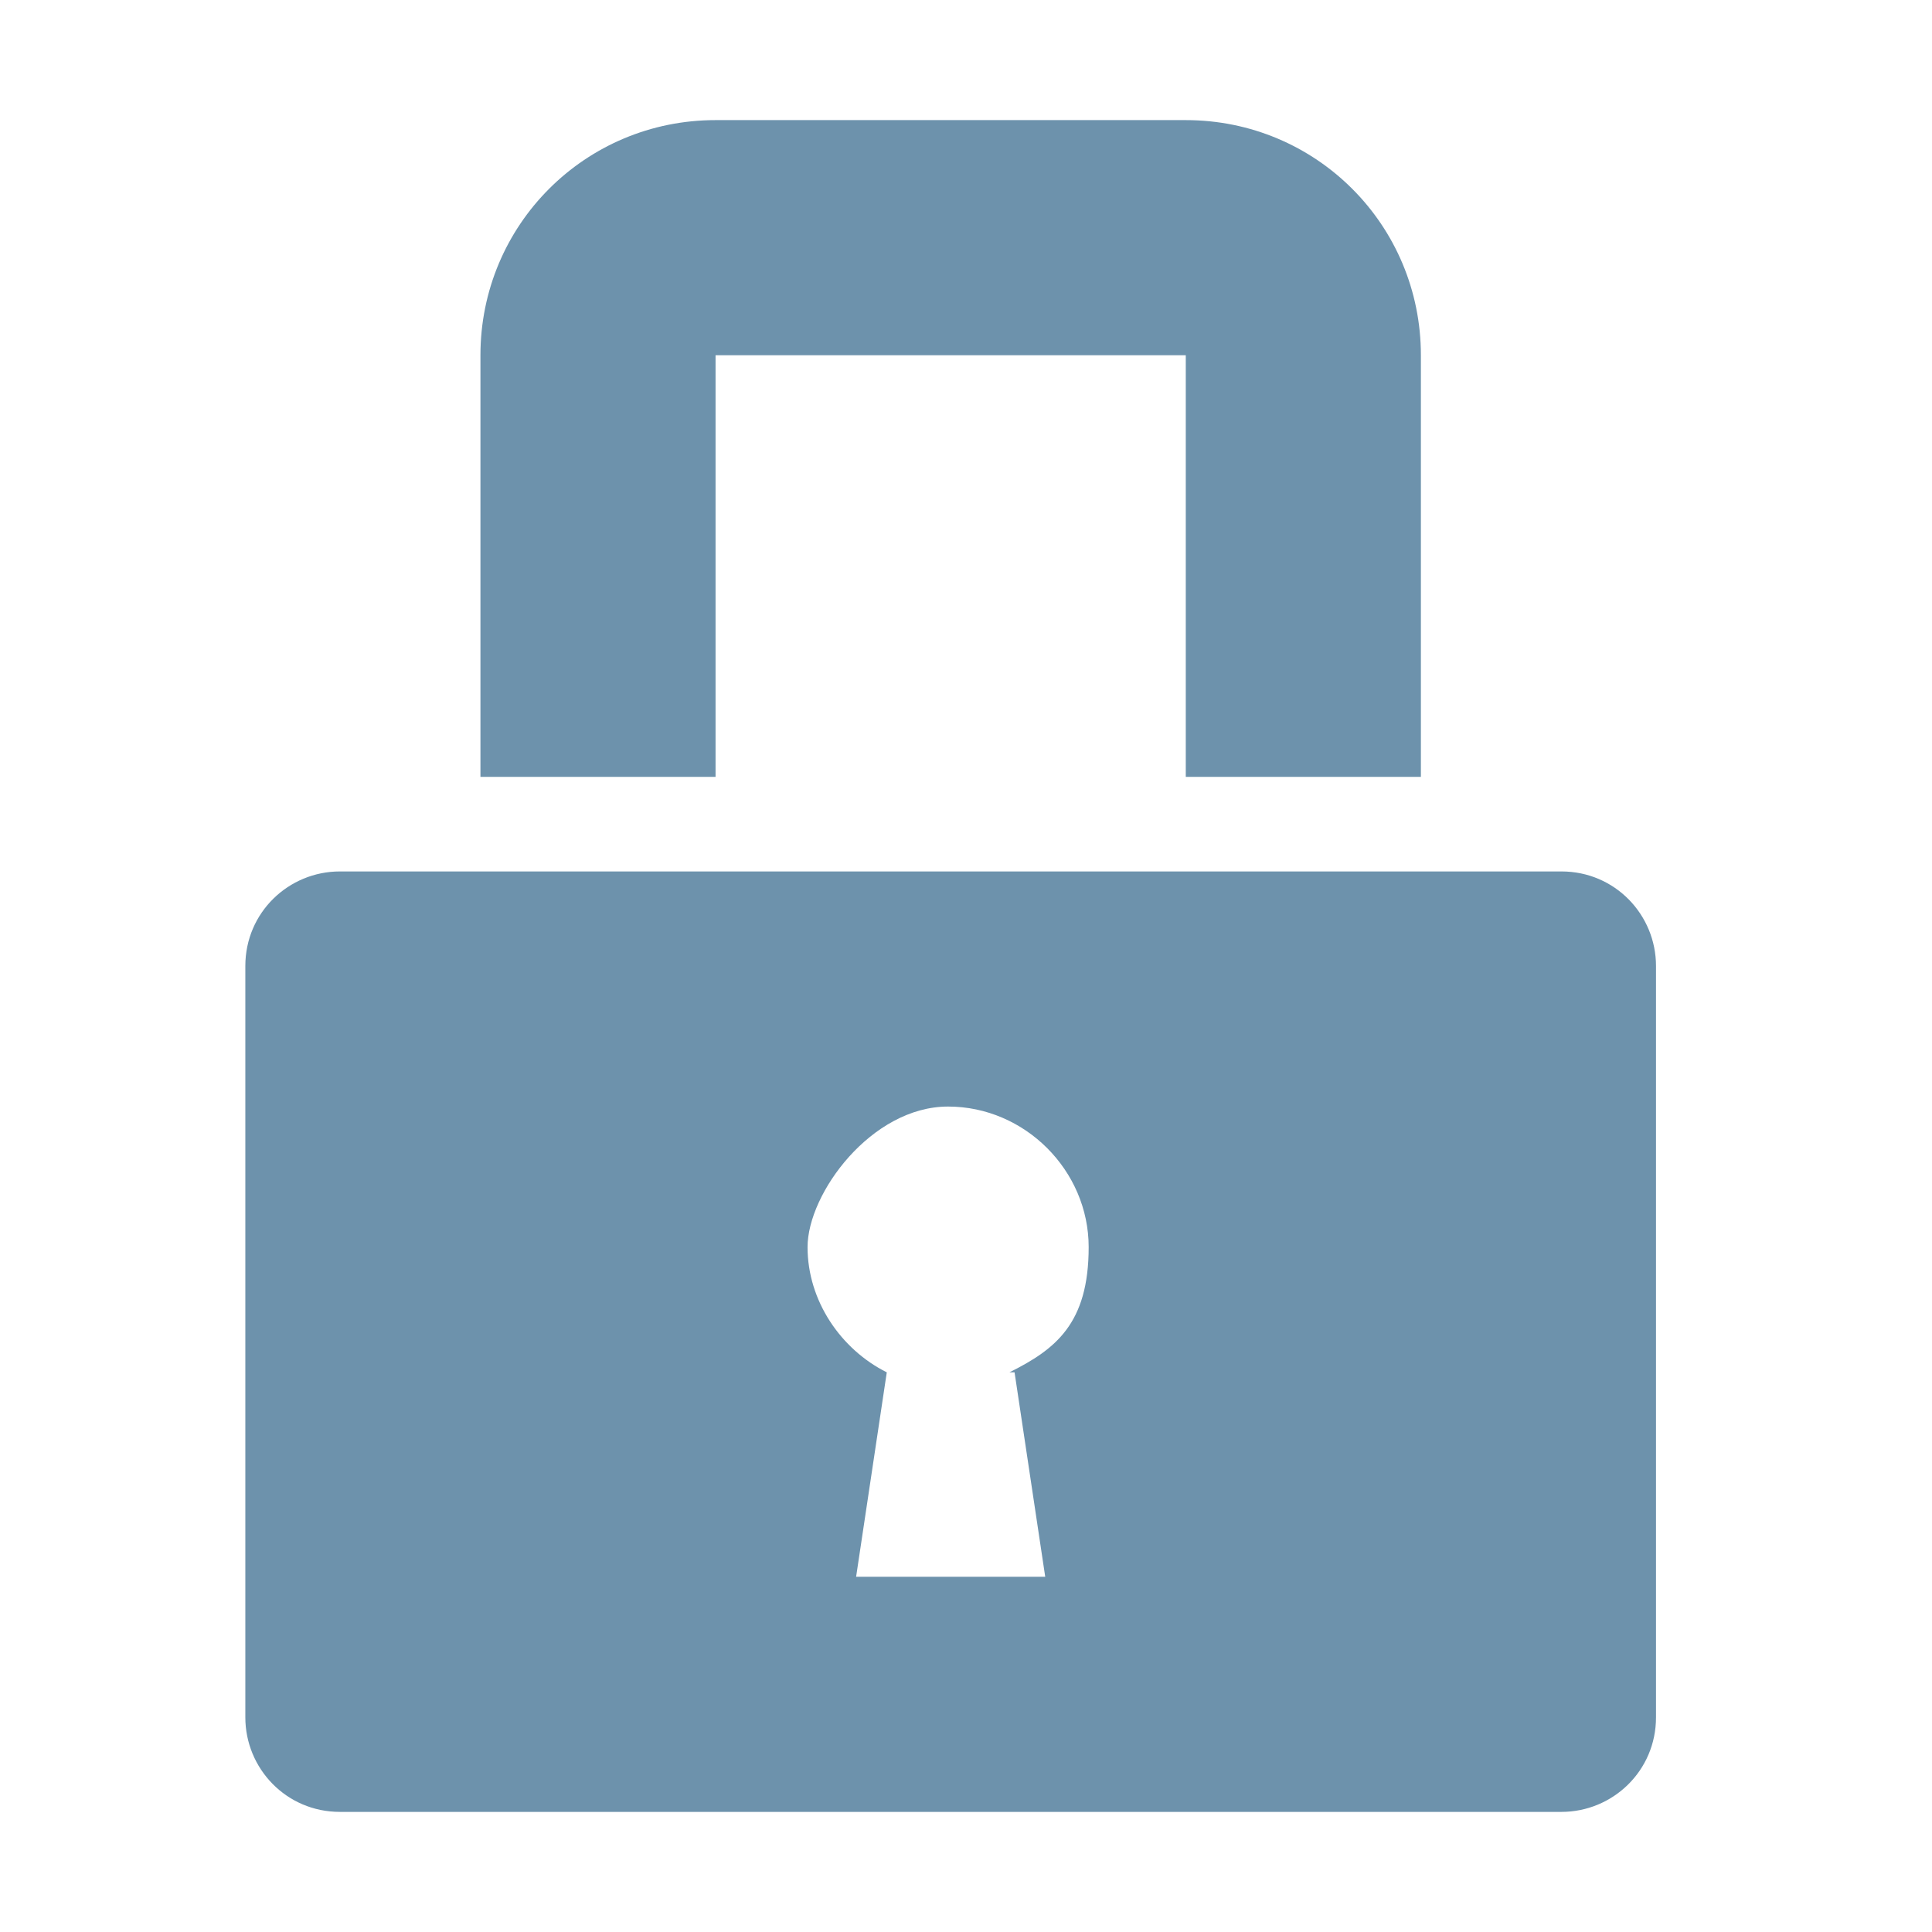
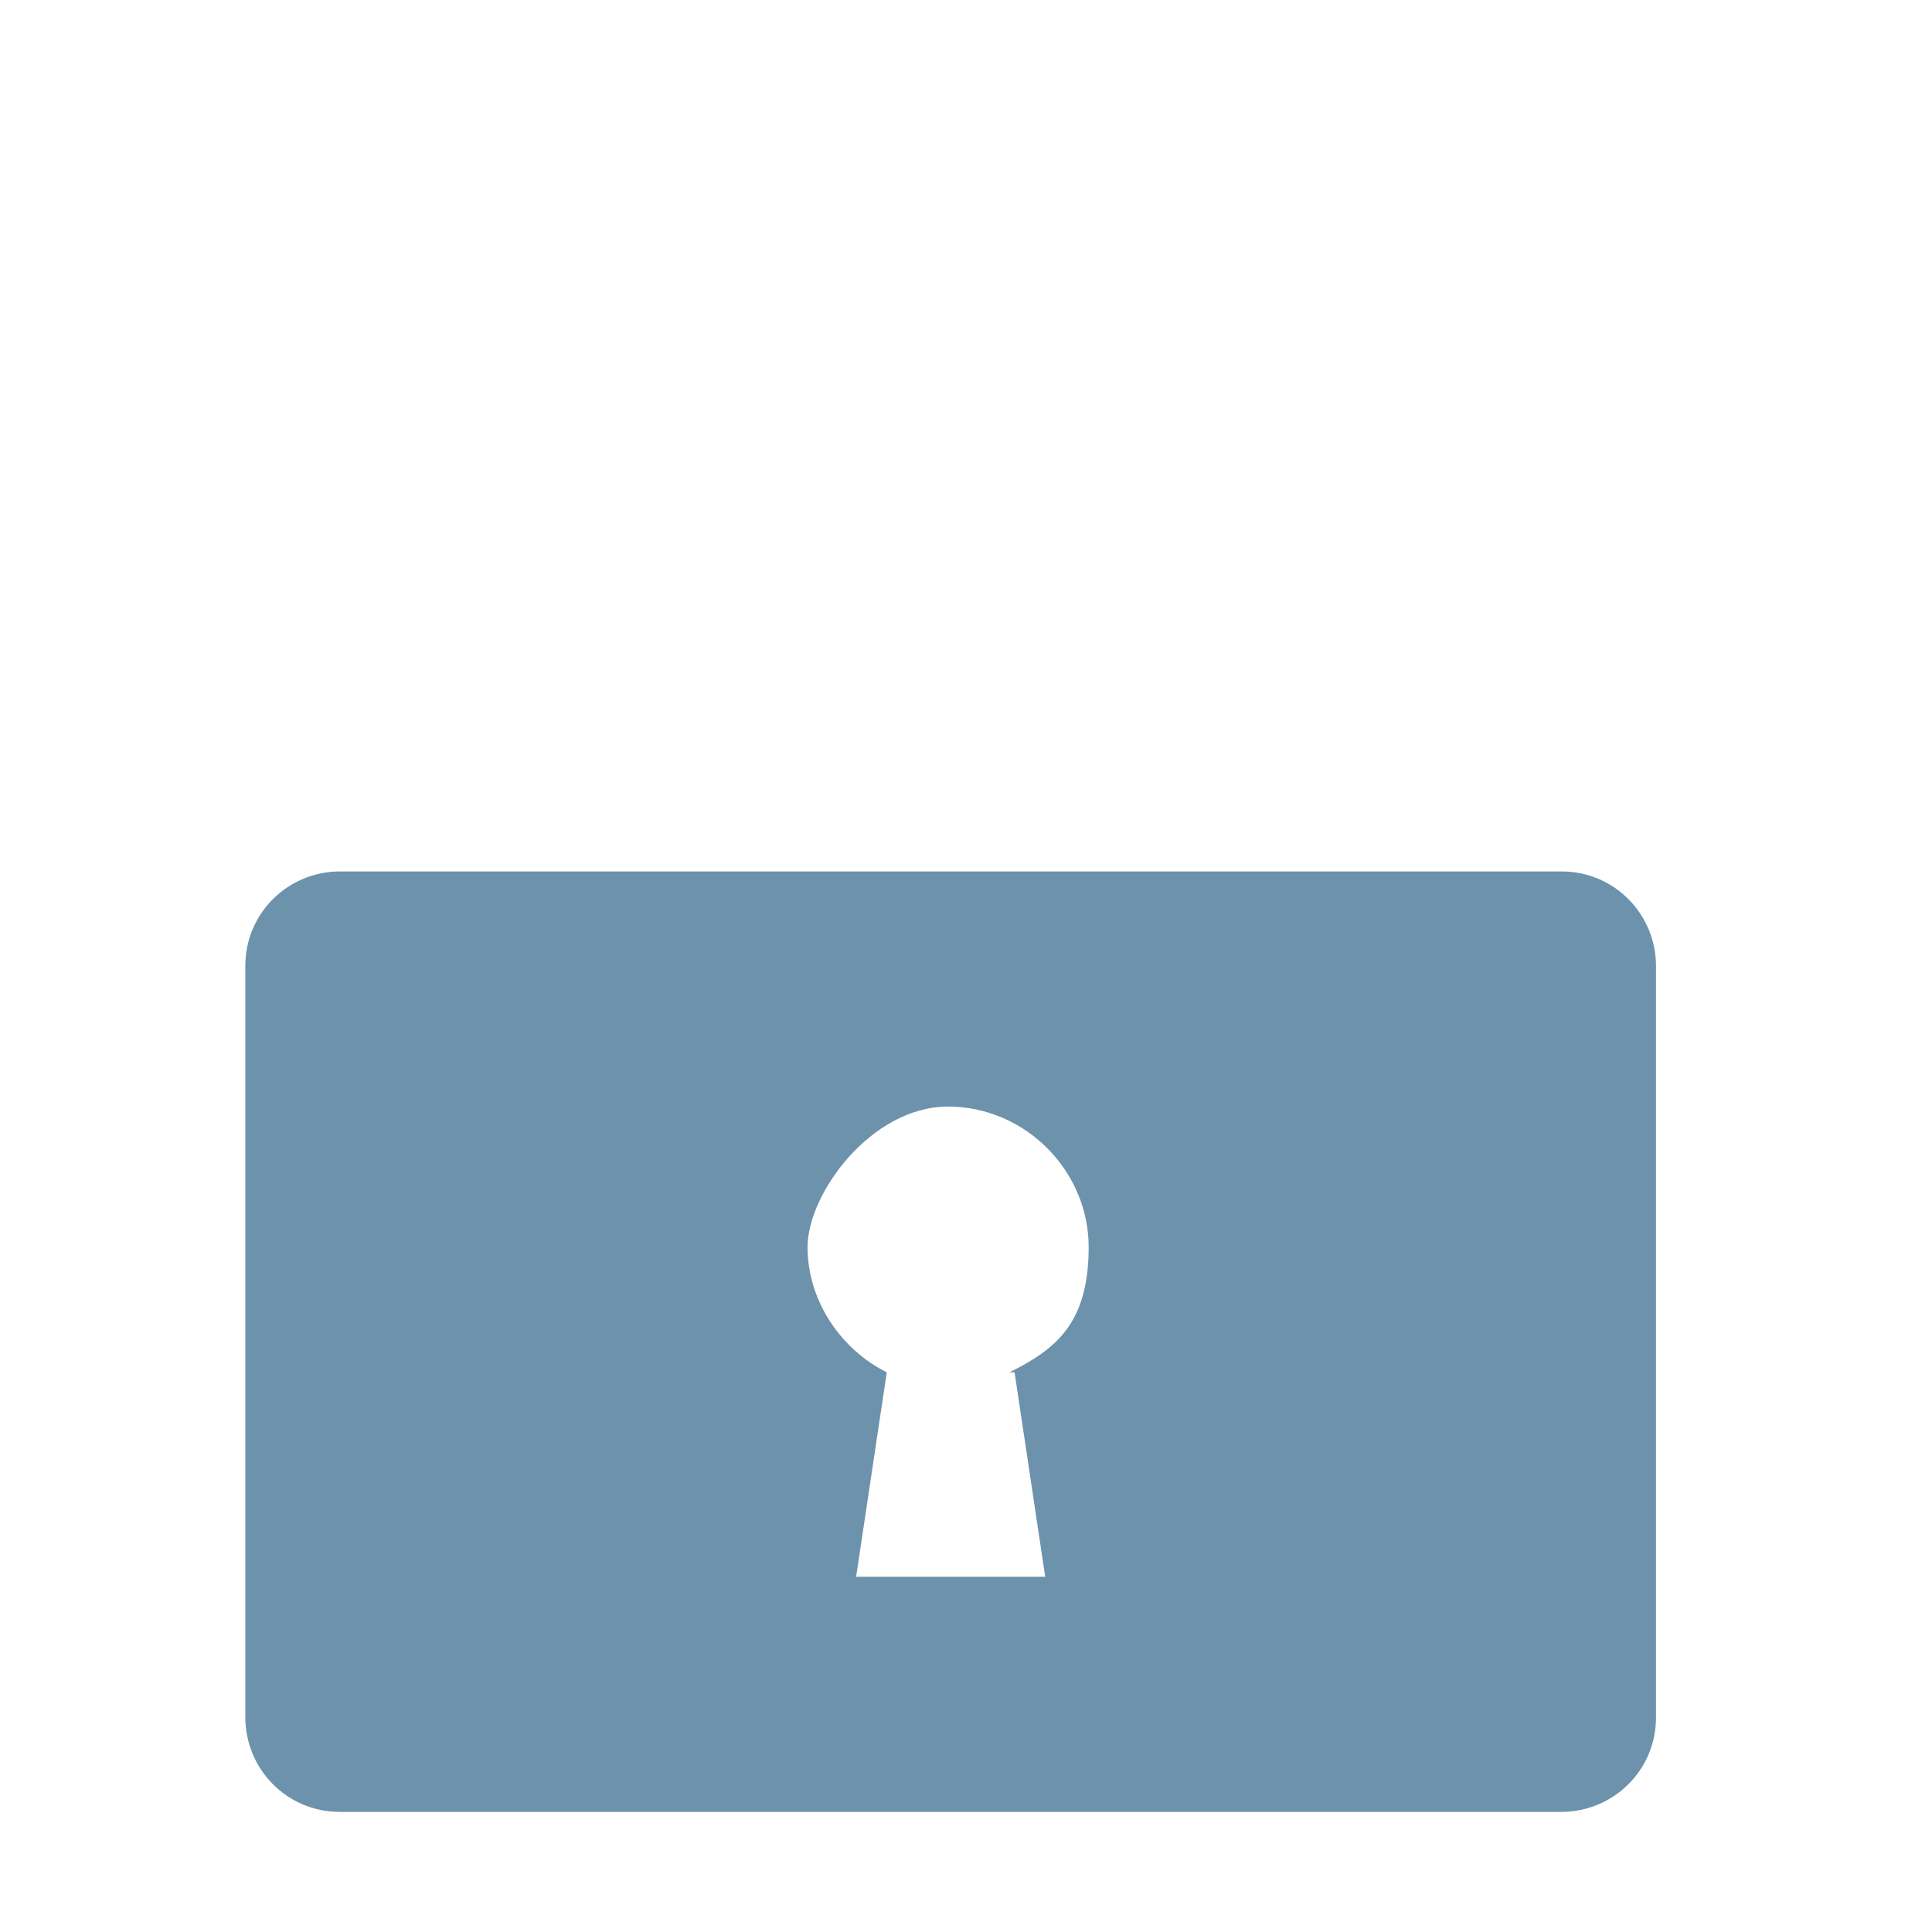
<svg xmlns="http://www.w3.org/2000/svg" id="Laag_1" version="1.1" viewBox="0 0 75.6 75.6">
  <defs>
    <style>
      .st0 {
        fill: #6d92ac;
      }

      .st1, .st2, .st3 {
        display: none;
      }

      .st1, .st4 {
        fill: #3a4a54;
      }

      .st2, .st5 {
        fill: #ed6a35;
      }
    </style>
  </defs>
  <path class="st2" d="M36.8,11.4C18.5,11.4,3.7,23.3,3.7,38s18.4,3.2,25.8,11.2c5.3,5.6-11.1,15.5,7.3,15.5s33.1-11.9,33.1-26.7-14.8-26.7-33.1-26.7ZM17.5,35.3c-2.5,0-4.6-2.1-4.6-4.6s2.1-4.6,4.6-4.6,4.6,2.1,4.6,4.6-2.1,4.6-4.6,4.6ZM30.4,26.1c-2.5,0-4.6-2.1-4.6-4.6s2.1-4.6,4.6-4.6,4.6,2.1,4.6,4.6-2.1,4.6-4.6,4.6ZM41.4,61c-3.6,0-6.4-2.1-6.4-4.6s2.9-4.6,6.4-4.6,6.4,2.1,6.4,4.6-2.9,4.6-6.4,4.6ZM43.2,26.1c-2.5,0-4.6-2.1-4.6-4.6s2.1-4.6,4.6-4.6,4.6,2.1,4.6,4.6-2.1,4.6-4.6,4.6ZM51.5,28.8c0-2.5,2.1-4.6,4.6-4.6s4.6,2.1,4.6,4.6-2.1,4.6-4.6,4.6-4.6-2.1-4.6-4.6ZM59.8,46.3c-2.5,0-4.6-2.1-4.6-4.6s2.1-4.6,4.6-4.6,4.6,2.1,4.6,4.6-2.1,4.6-4.6,4.6Z" />
  <g class="st3">
    <path class="st4" d="M57.5,26.1h-12.9c-2,0-3.7-1.6-3.7-3.7v-12.9h-20.2c-2,0-3.7,1.6-3.7,3.7v18.4h40.4v-5.5Z" />
    <path class="st4" d="M48.3,22.4h9.2l-12.9-12.9v9.2c0,2,1.6,3.7,3.7,3.7Z" />
    <path class="st4" d="M64.9,35.3h-5.5v23.1c2.2,1.3,3.7,3.6,3.7,6.3s-.4,2.6-1,3.7h2.9c2,0,3.7-1.6,3.7-3.7v-25.7c0-2-1.6-3.7-3.7-3.7Z" />
    <path class="st4" d="M15.2,58.3v-8.4h-3.7v-3.7h3.7v-3.7h-3.7v-3.7h3.7v-3.7h-5.5c-2,0-3.7,1.6-3.7,3.7v25.7c0,2,1.6,3.7,3.7,3.7h2.9c-.6-1.1-1-2.3-1-3.7,0-2.7,1.5-5.1,3.7-6.3Z" />
    <rect class="st4" x="18.9" y="35.3" width="36.8" height="22.1" />
    <path class="st4" d="M56.9,61.2c-.4-.1-.8-.2-1.2-.2H18.9c-.4,0-.8,0-1.2.2-1.4.5-2.5,1.9-2.5,3.5s1.6,3.7,3.7,3.7h36.8c2,0,3.7-1.6,3.7-3.7s-1-3-2.5-3.5Z" />
  </g>
  <g class="st3">
-     <path class="st4" d="M14.5,65.7l-3-2.1c-2.7-1.9,6.5-14.9,9.1-13.1l3,2.1c4,2.8,7.5,2.2,10.2-1.7l12.3-17.6c2.8-3.9,2.1-7.4-1.9-10.2l-3-2.1c-2.7-1.9,7.3-16.1,10-14.2l3,2.1c9.3,6.5,9.3,17.6,2.9,26.8l-16.5,23.5c-6.4,9.2-16.8,13-26.2,6.4Z" />
-   </g>
+     </g>
  <path class="st1" d="M66.2,34l-25.7-25.1c-.7-.7-1.7-1.2-2.7-1.2s-2,.4-2.7,1.2l-25.7,25.1c-1,1.1-1.3,2.6-.7,4,.6,1.3,1.9,2.2,3.4,2.2h9.2v23.9c0,2,1.6,3.7,3.7,3.7h25.7c2,0,3.7-1.6,3.7-3.7v-23.9h9.2c1.5,0,2.8-.9,3.4-2.2.6-1.3.3-2.9-.7-4Z" />
  <g class="st3">
    <path class="st5" d="M67.2,13.9c0-2-1.6-3.7-3.7-3.7H12.1c-2,0-3.7,1.6-3.7,3.7v38.6h58.8V13.9ZM61.7,47H13.9V15.7h47.8v31.3Z" />
    <path class="st5" d="M43.3,56.2v1.8l-1.8,1.8h-7.4l-1.8-1.8v-1.8H4.7v5.5c0,2,1.6,3.7,3.7,3.7h58.8c2,0,3.7-1.6,3.7-3.7v-5.5h-27.6Z" />
  </g>
  <g class="st3">
    <path class="st5" d="M37.8,60.1c-15.8,0-26.9-4.8-29.1-11.1-.2.6-.3,1.3-.3,1.9v7.4c0,7.1,12.2,12.9,29.4,12.9s29.4-5.8,29.4-12.9v-7.4c0-.6-.1-1.2-.3-1.9-2.1,6.3-13.3,11.1-29.1,11.1Z" />
    <path class="st5" d="M37.8,43.5c-15.7,0-26.9-4.8-29.1-11-.2.6-.4,1.2-.4,1.8v7.4c0,7.1,12.2,12.9,29.4,12.9s29.4-5.8,29.4-12.9v-7.4c0-.6-.1-1.2-.4-1.8-2.2,6.2-13.3,11-29.1,11Z" />
    <path class="st5" d="M37.8,4.9c-17.3,0-29.4,5.8-29.4,12.9v7.4c0,7.1,12.2,12.9,29.4,12.9s29.4-5.8,29.4-12.9v-7.4c0-7.1-12.2-12.9-29.4-12.9Z" />
  </g>
  <g class="st3">
-     <path class="st5" d="M67.2,16.7H19.4c0-2-1.6-3.7-3.7-3.7h-1.8c-2,0-3.7,1.6-3.7,3.7h-1.8c-2,0-3.7,1.6-3.7,3.7h7.4c4.1,0,7.4,3.3,7.4,7.4v23.9c0,4.1-3.3,7.4-7.4,7.4h-7.4c0,2,1.6,3.7,3.7,3.7h58.8c2,0,3.7-1.6,3.7-3.7V20.3c0-2-1.6-3.7-3.7-3.7ZM23.1,20.3h9.2v3.7h-9.2v-3.7ZM47.9,57.1c-9.6,0-17.5-7.8-17.5-17.5s7.8-17.5,17.5-17.5,17.5,7.8,17.5,17.5-7.8,17.5-17.5,17.5Z" />
-     <path class="st5" d="M47.9,27.7c-6.6,0-11.9,5.3-11.9,11.9s5.3,11.9,11.9,11.9,11.9-5.3,11.9-11.9-5.3-11.9-11.9-11.9ZM47.9,46.1c-3.6,0-6.4-2.9-6.4-6.4s2.9-6.4,6.4-6.4,6.4,2.9,6.4,6.4-2.9,6.4-6.4,6.4Z" />
-     <path class="st5" d="M15.7,51.6v-23.9c0-2-1.6-3.7-3.7-3.7h-7.4v31.3h7.4c2,0,3.7-1.6,3.7-3.7Z" />
-   </g>
+     </g>
  <g>
    <path class="st0" d="M61.1,34.1H13.3c-2,0-3.7,1.6-3.7,3.7v29.4c0,2,1.6,3.7,3.7,3.7h47.8c2,0,3.7-1.6,3.7-3.7v-29.4c0-2-1.6-3.7-3.7-3.7ZM39.7,53.7l1.2,8h-7.4l1.2-8c-1.8-.9-3.1-2.8-3.1-4.9s2.5-5.5,5.5-5.5,5.5,2.5,5.5,5.5-1.3,4-3.1,4.9Z" />
-     <path class="st0" d="M28,30.4V13.9h18.4v16.5h9.2V13.9c0-5.1-4.1-9.2-9.2-9.2h-18.4c-5.1,0-9.2,4.1-9.2,9.2v16.5h9.2Z" />
  </g>
</svg>